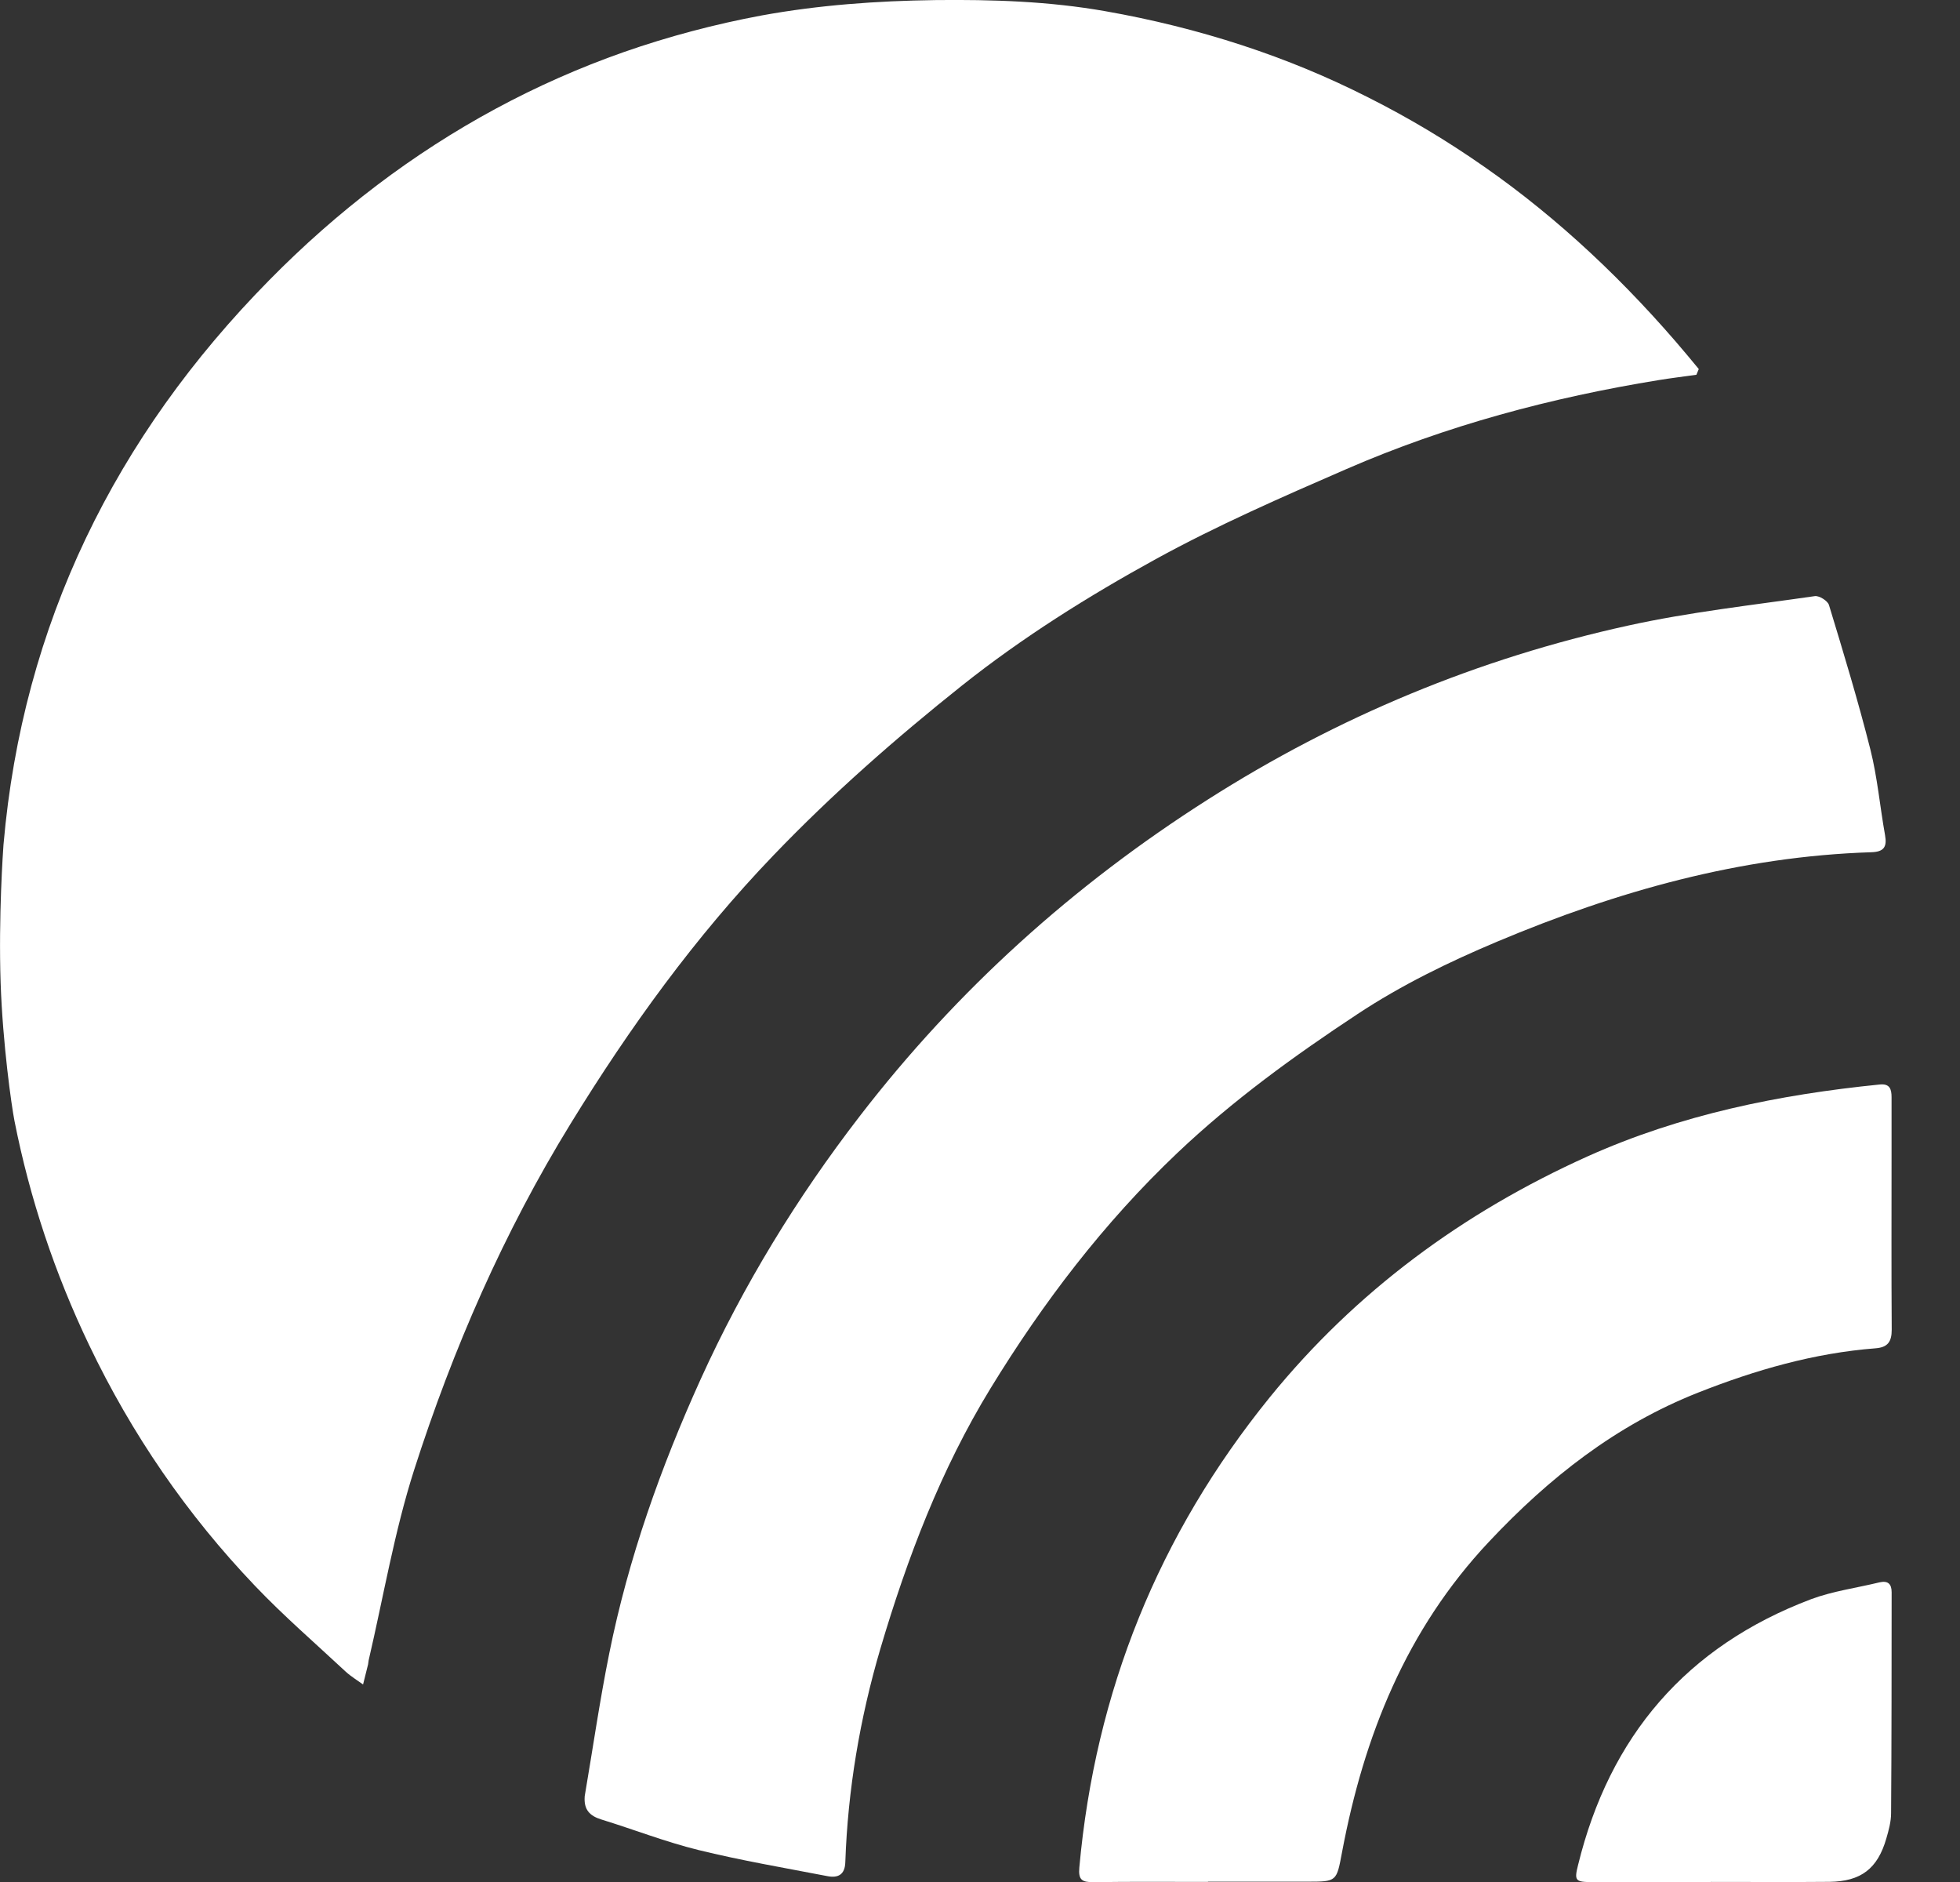
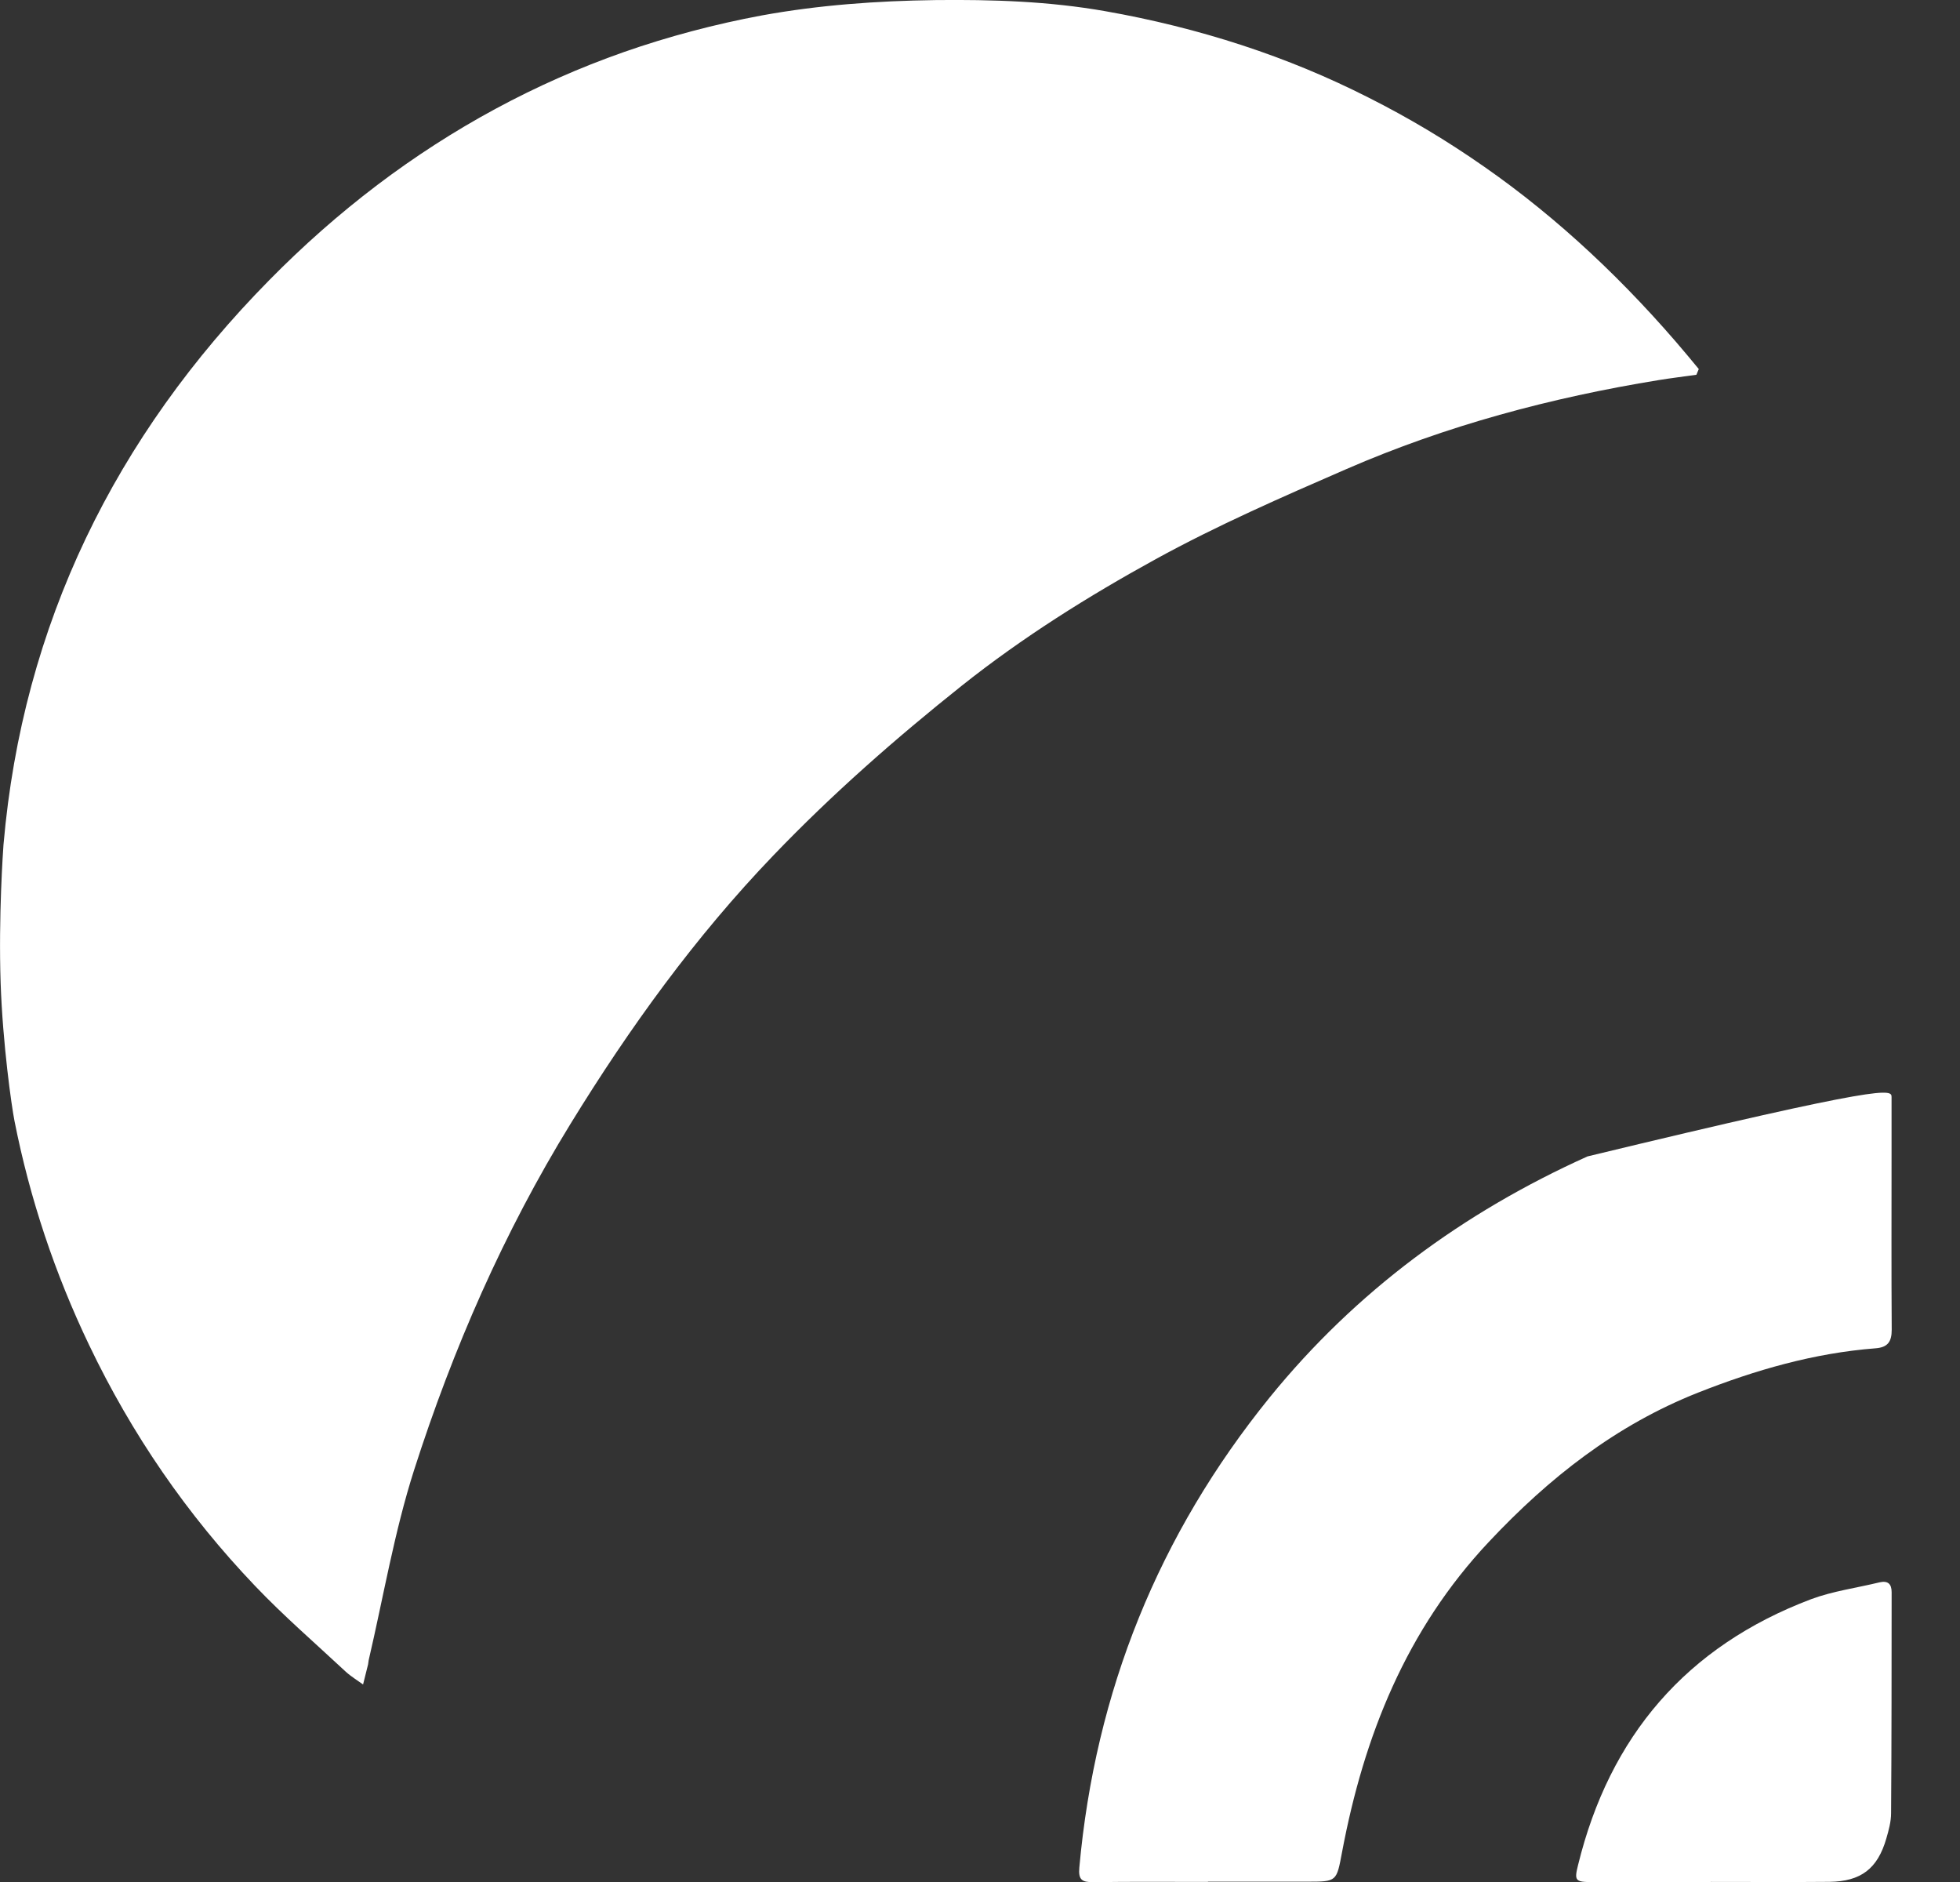
<svg xmlns="http://www.w3.org/2000/svg" width="25" height="24" viewBox="0 0 25 24" fill="none">
  <rect x="0" y="0" width="25" height="24" fill="#333333" stroke="none" />
  <g clip-path="url(#clip0_2720_3489)">
    <path d="M0.045 10.767C0.289 7.961 1.471 5.565 3.435 3.572C3.864 3.136 4.323 2.73 4.811 2.36C5.289 1.998 5.794 1.672 6.322 1.387C6.85 1.102 7.394 0.862 7.957 0.664C8.52 0.467 9.118 0.308 9.716 0.197C10.445 0.064 11.187 0.011 11.929 0.001C12.66 -0.007 13.38 0.016 14.1 0.143C14.691 0.247 15.274 0.391 15.843 0.577C16.413 0.764 16.933 0.98 17.451 1.242C17.97 1.503 18.459 1.796 18.931 2.126C19.404 2.455 19.861 2.828 20.286 3.224C20.712 3.62 21.137 4.07 21.521 4.529C21.57 4.587 21.618 4.646 21.668 4.706L21.638 4.779C21.478 4.802 21.317 4.821 21.158 4.847C19.785 5.07 18.449 5.427 17.173 5.982C16.351 6.339 15.526 6.7 14.742 7.13C13.879 7.604 13.043 8.128 12.268 8.744C11.423 9.417 10.612 10.129 9.865 10.908C8.869 11.945 8.03 13.106 7.278 14.33C6.425 15.718 5.777 17.202 5.282 18.746C5.029 19.537 4.891 20.364 4.702 21.174C4.698 21.191 4.699 21.208 4.695 21.224C4.674 21.311 4.653 21.396 4.631 21.481C4.558 21.428 4.478 21.38 4.411 21.319C4.023 20.957 3.62 20.609 3.254 20.225C2.384 19.314 1.68 18.289 1.136 17.151C0.699 16.238 0.381 15.286 0.185 14.296C0.147 14.102 0.035 13.316 0.008 12.534C-0.02 11.688 0.039 10.847 0.045 10.764V10.767Z" fill="white" />
-     <path d="M7.457 22.912C7.561 22.302 7.649 21.69 7.771 21.085C8.015 19.872 8.428 18.711 8.938 17.586C9.482 16.389 10.165 15.272 10.969 14.23C12.208 12.623 13.695 11.284 15.406 10.196C17.061 9.142 18.853 8.397 20.77 7.977C21.553 7.805 22.353 7.717 23.148 7.602C23.204 7.594 23.313 7.662 23.329 7.716C23.515 8.328 23.701 8.94 23.857 9.558C23.947 9.916 23.979 10.288 24.044 10.65C24.071 10.801 24.029 10.863 23.869 10.868C22.2 10.921 20.626 11.365 19.097 12.008C18.477 12.269 17.877 12.561 17.315 12.932C16.506 13.466 15.726 14.031 15.018 14.702C14.078 15.594 13.304 16.611 12.633 17.707C12 18.742 11.572 19.869 11.229 21.026C10.968 21.913 10.814 22.823 10.782 23.748C10.777 23.908 10.688 23.952 10.552 23.925C10.002 23.819 9.45 23.725 8.908 23.592C8.49 23.489 8.086 23.331 7.674 23.204C7.519 23.157 7.445 23.076 7.458 22.908L7.457 22.912Z" fill="white" />
-     <path d="M15.408 23.999C14.92 23.999 14.432 23.995 13.944 24.002C13.803 24.003 13.752 23.974 13.767 23.815C13.97 21.57 14.778 19.569 16.196 17.819C17.293 16.469 18.661 15.462 20.249 14.747C21.436 14.214 22.691 13.959 23.976 13.83C24.105 13.816 24.127 13.891 24.127 13.991C24.127 14.234 24.127 14.478 24.127 14.72C24.127 15.466 24.124 16.213 24.129 16.958C24.129 17.109 24.079 17.182 23.924 17.194C23.137 17.255 22.392 17.47 21.66 17.759C20.61 18.174 19.758 18.846 18.993 19.66C17.937 20.782 17.397 22.137 17.118 23.619C17.047 23.995 17.054 23.996 16.672 23.996C16.251 23.996 15.83 23.996 15.408 23.996V23.999Z" fill="white" />
+     <path d="M15.408 23.999C14.92 23.999 14.432 23.995 13.944 24.002C13.803 24.003 13.752 23.974 13.767 23.815C13.97 21.57 14.778 19.569 16.196 17.819C17.293 16.469 18.661 15.462 20.249 14.747C24.105 13.816 24.127 13.891 24.127 13.991C24.127 14.234 24.127 14.478 24.127 14.72C24.127 15.466 24.124 16.213 24.129 16.958C24.129 17.109 24.079 17.182 23.924 17.194C23.137 17.255 22.392 17.47 21.66 17.759C20.61 18.174 19.758 18.846 18.993 19.66C17.937 20.782 17.397 22.137 17.118 23.619C17.047 23.995 17.054 23.996 16.672 23.996C16.251 23.996 15.83 23.996 15.408 23.996V23.999Z" fill="white" />
    <path d="M21.821 24.001C21.317 24.001 20.813 24.001 20.308 24.001C20.093 24.001 20.078 23.983 20.128 23.785C20.53 22.142 21.509 20.995 23.102 20.393C23.38 20.29 23.681 20.25 23.972 20.179C24.08 20.154 24.128 20.198 24.128 20.305C24.127 21.244 24.128 22.183 24.121 23.122C24.121 23.23 24.091 23.34 24.06 23.446C23.949 23.83 23.737 23.993 23.334 23.998C22.83 24.003 22.326 23.998 21.821 23.999V24.001Z" fill="white" />
  </g>
  <defs>
    <clipPath id="clip0_2720_3489">
      <rect width="24.129" height="24" fill="white" />
    </clipPath>
  </defs>
</svg>